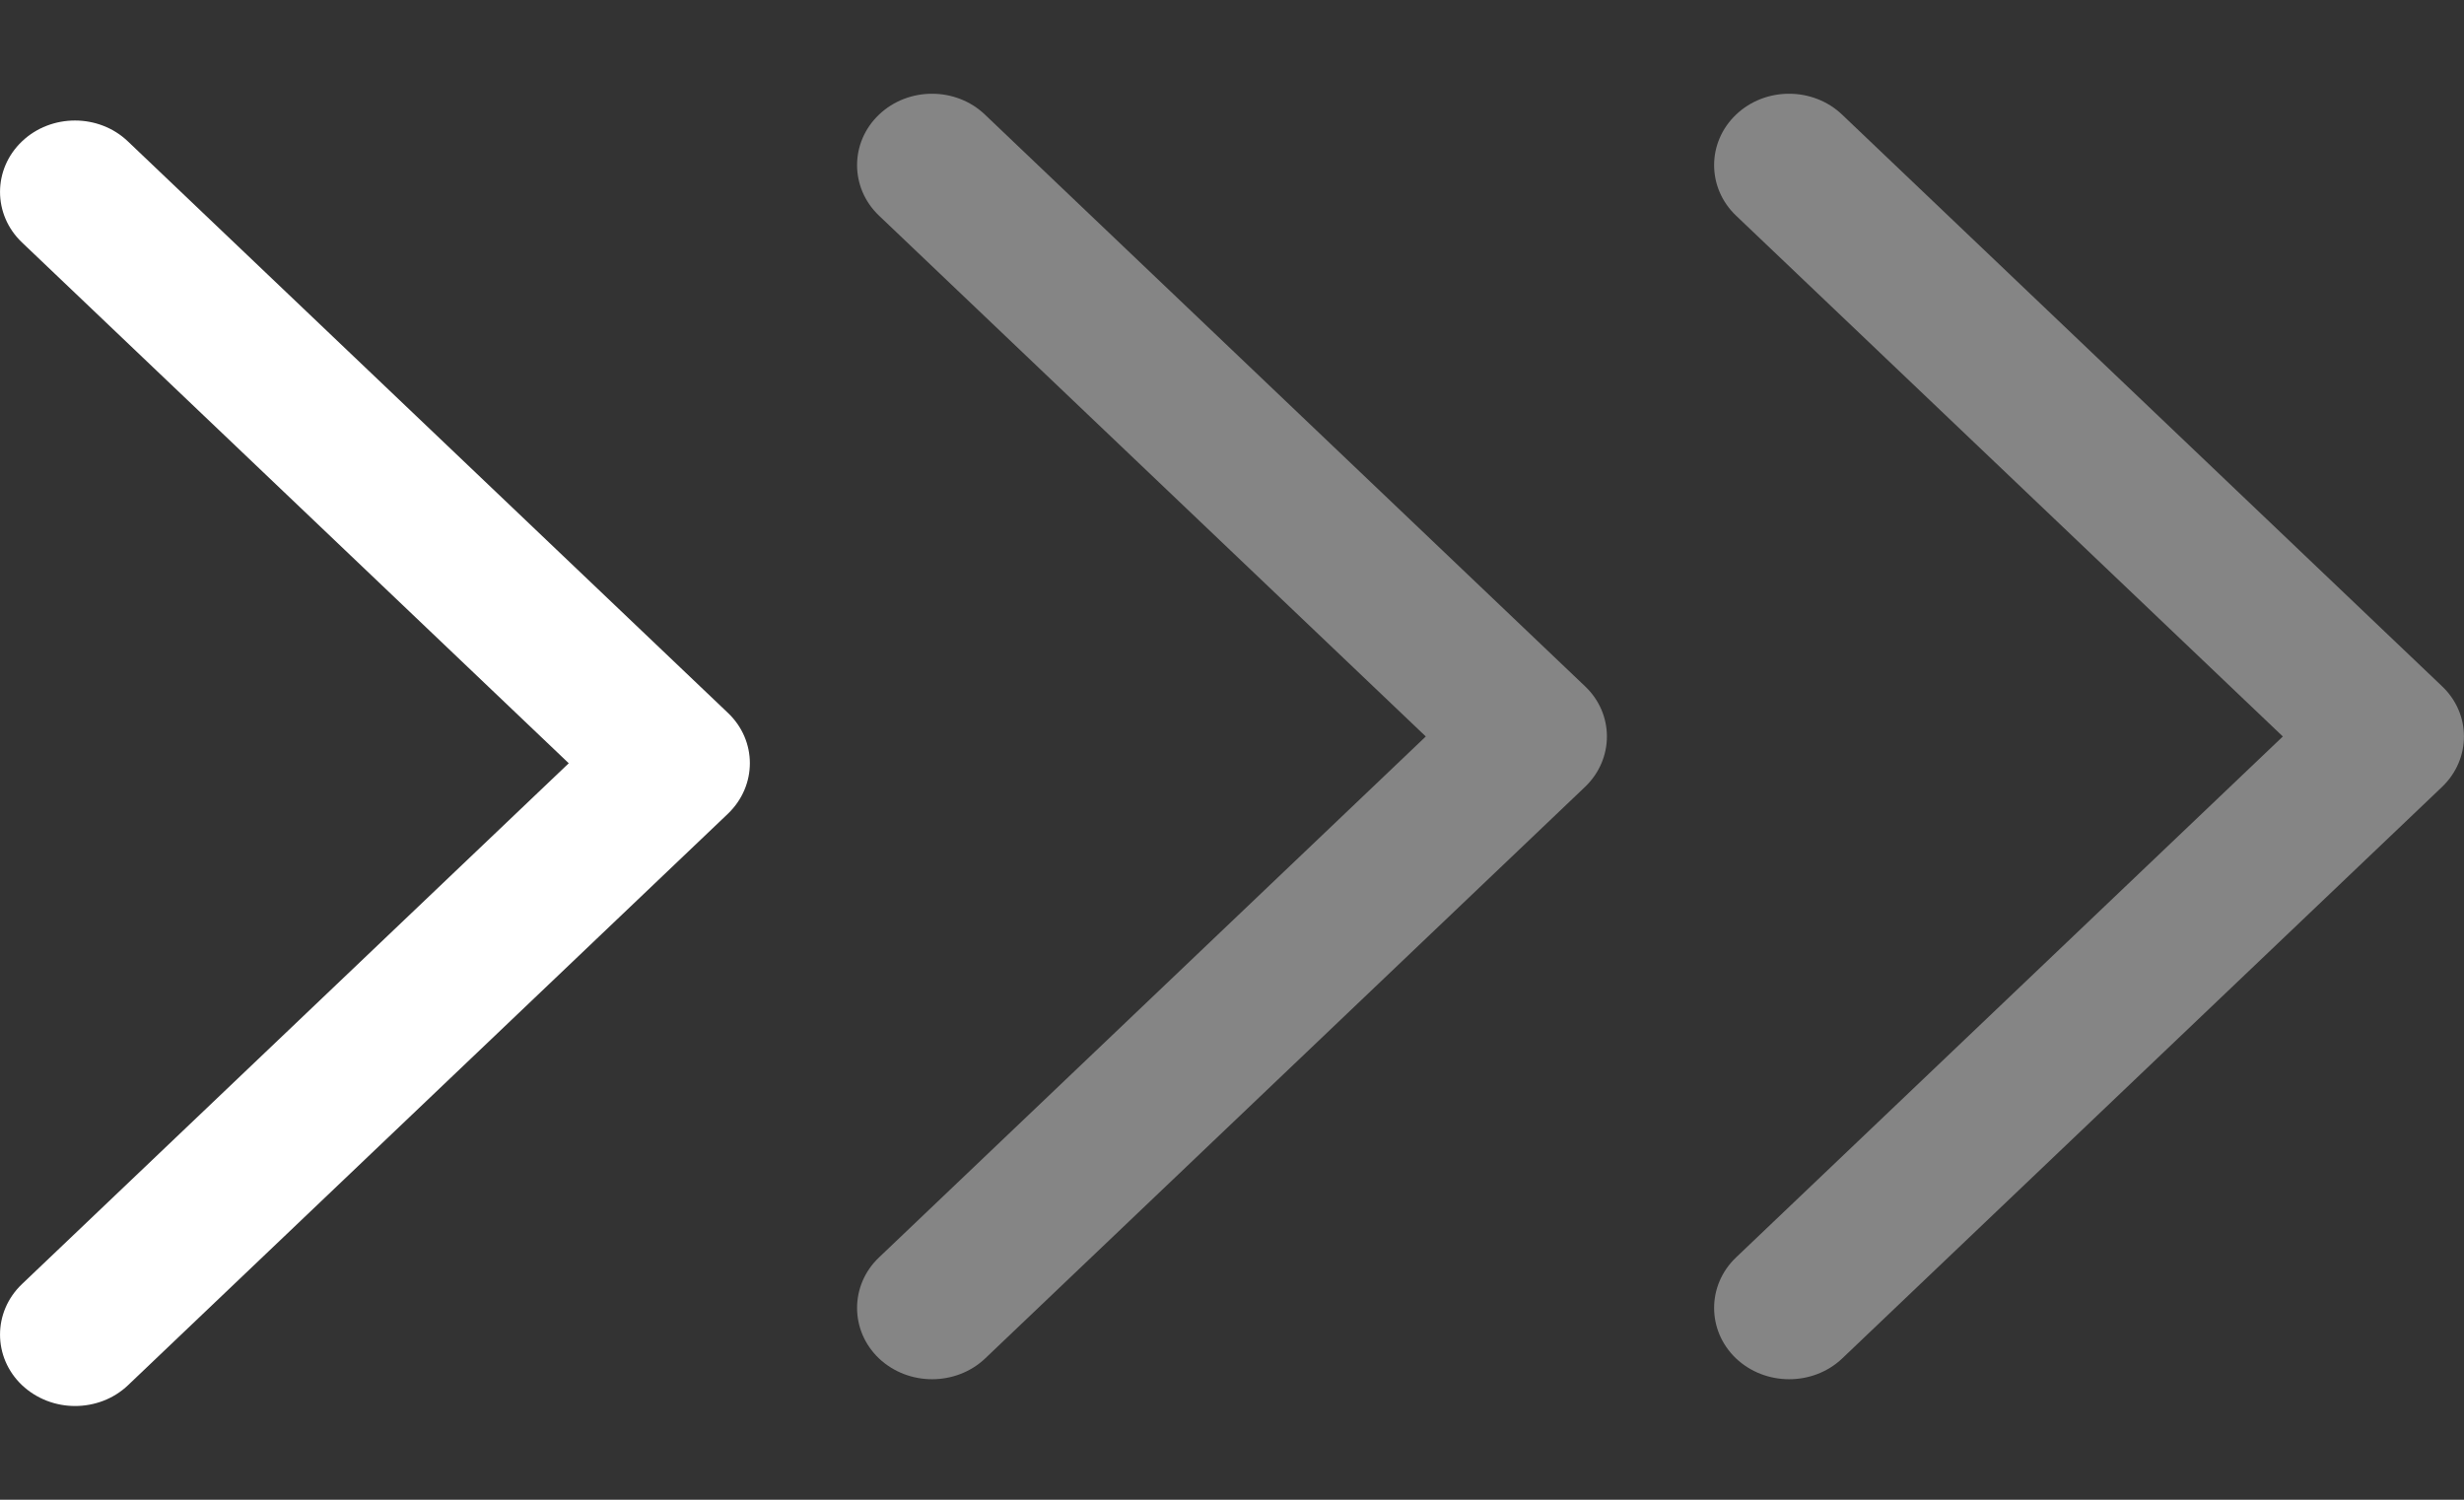
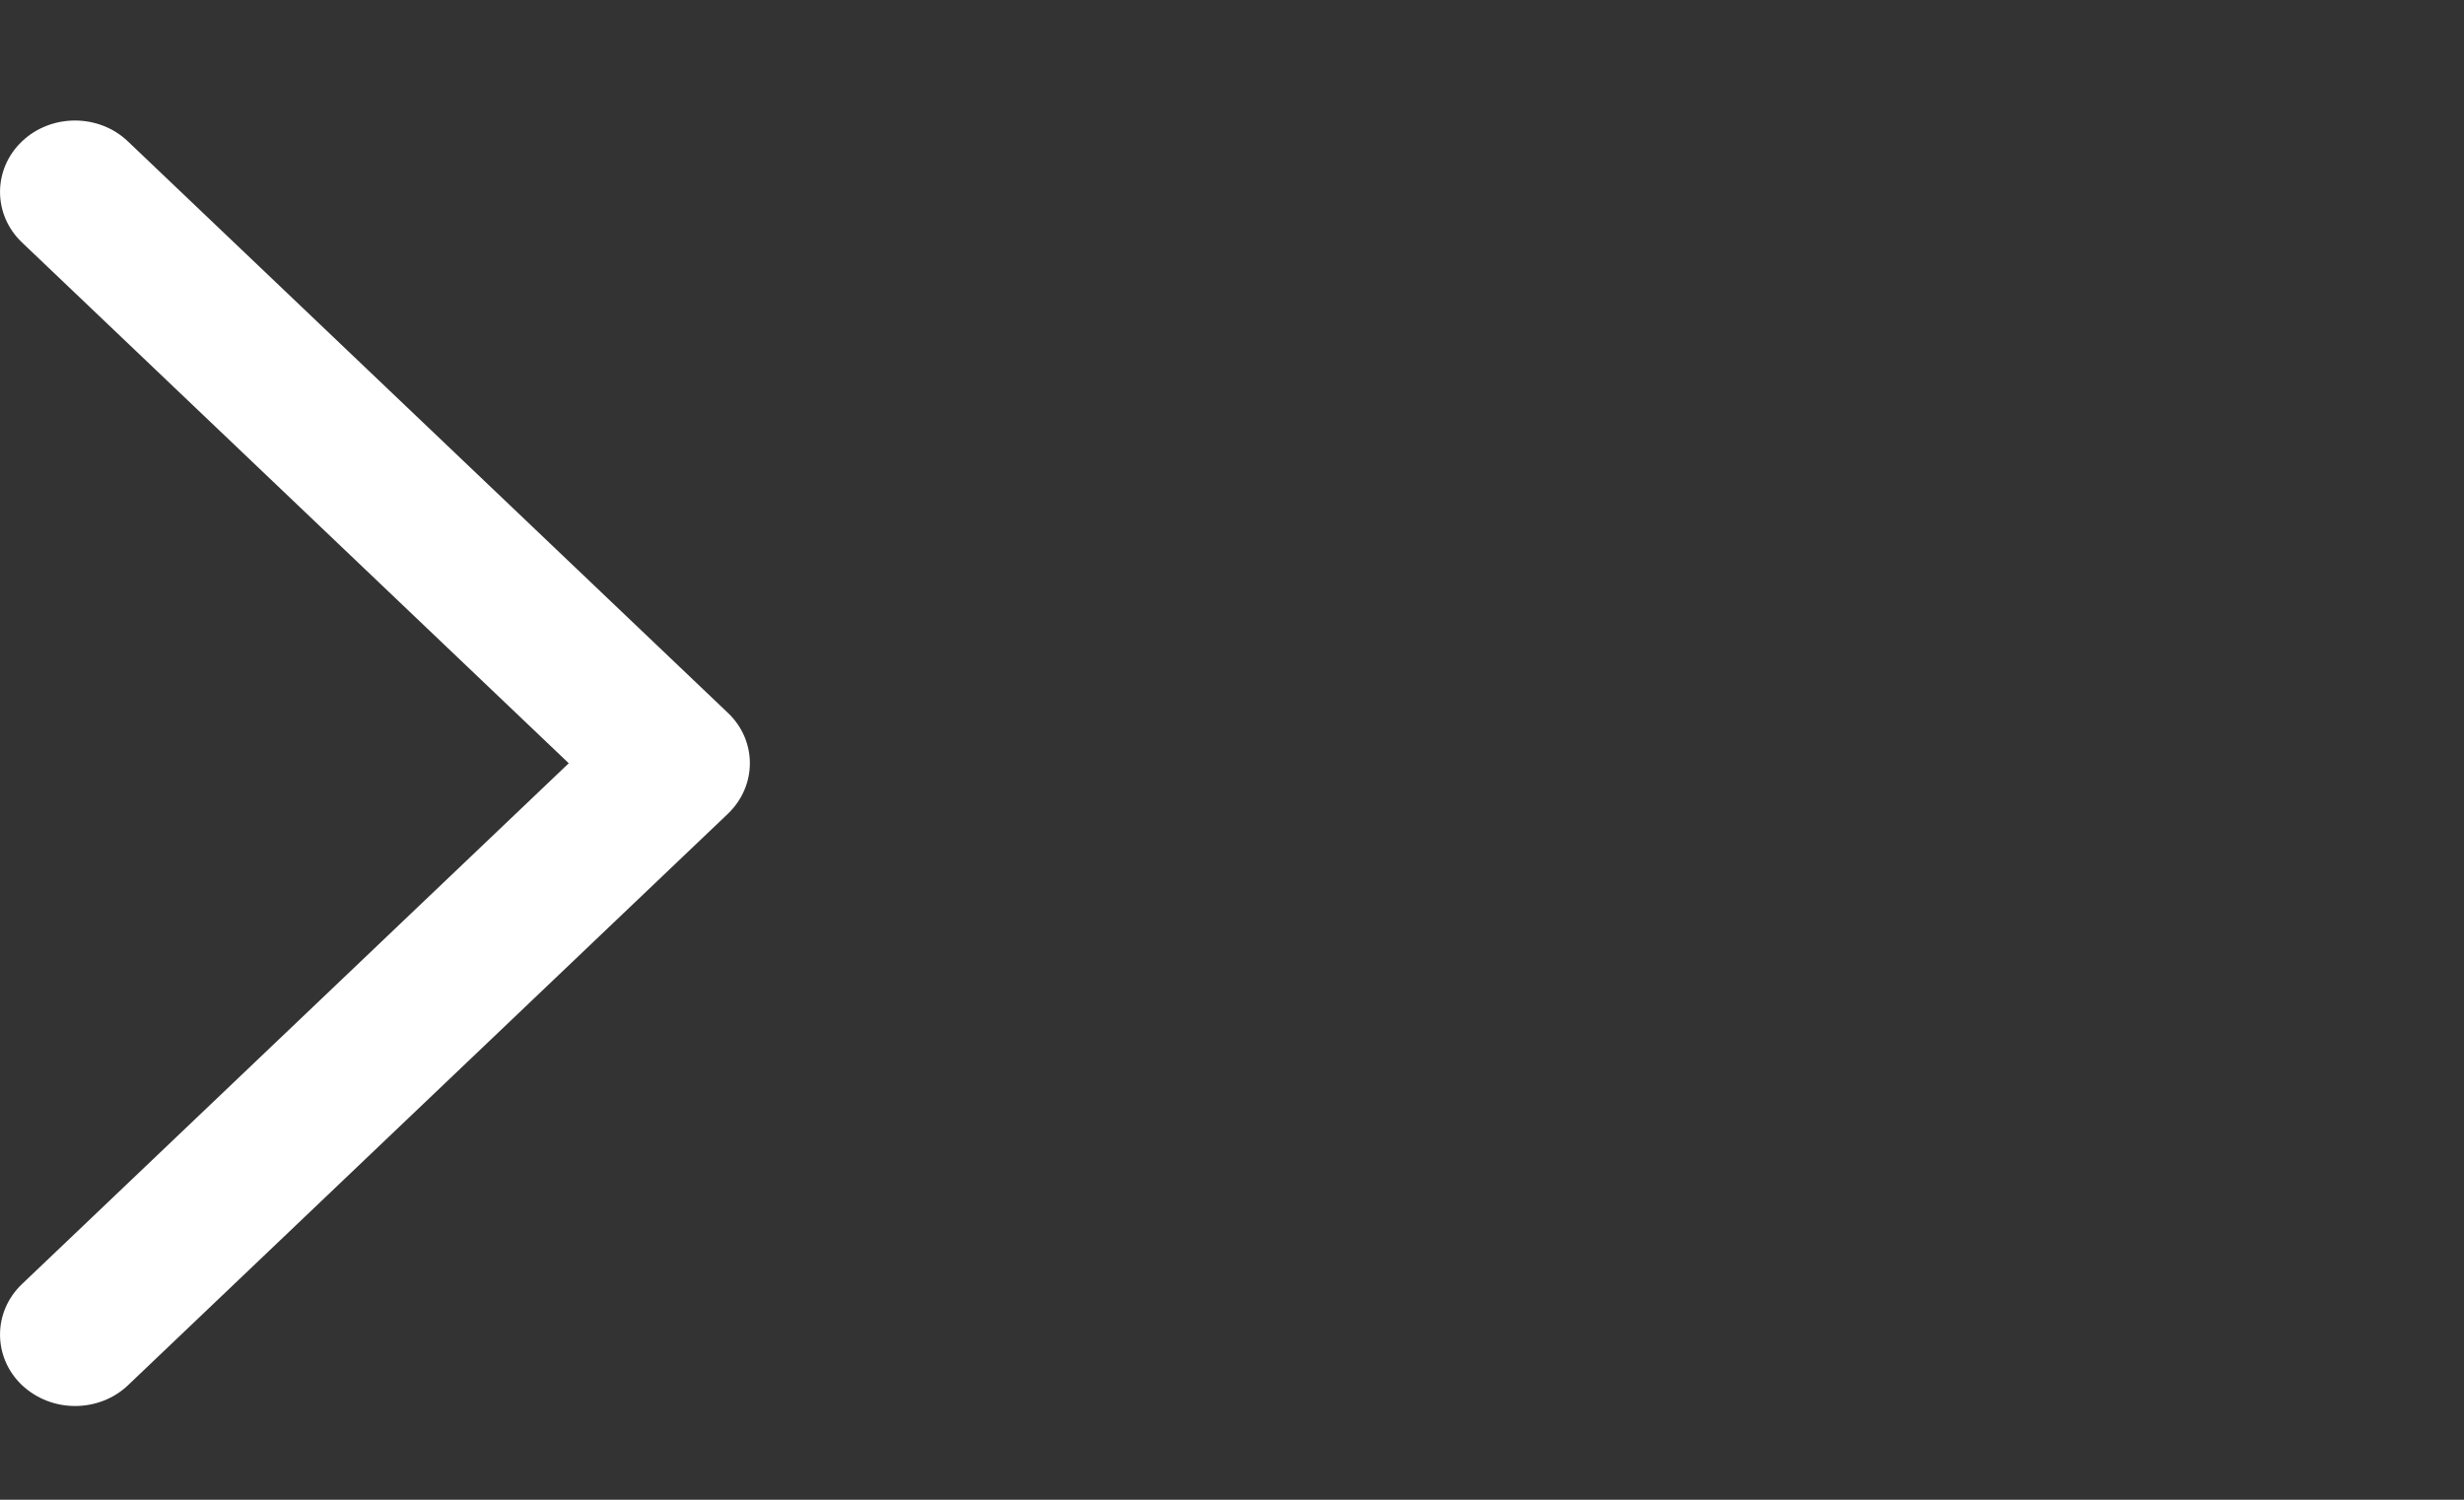
<svg xmlns="http://www.w3.org/2000/svg" width="23" height="14" viewBox="0 0 23 14" fill="none">
  <rect x="0" y="0" width="23" height="14" fill="#333333" stroke="none" />
  <path d="M6.795 7.596L1.196 12.93C1.059 13.061 0.879 13.125 0.7 13.125C0.521 13.125 0.342 13.059 0.205 12.93C-0.068 12.67 -0.068 12.247 0.205 11.987L5.309 7.125L0.205 2.263C-0.068 2.003 -0.068 1.58 0.205 1.32C0.478 1.06 0.922 1.06 1.194 1.32L6.794 6.654C7.068 6.913 7.068 7.334 6.795 7.596Z" fill="white" />
-   <path d="M14.795 7.346L9.196 12.681C9.059 12.811 8.879 12.875 8.7 12.875C8.521 12.875 8.342 12.81 8.205 12.681C7.932 12.421 7.932 11.998 8.205 11.738L13.309 6.875L8.205 2.013C7.932 1.753 7.932 1.33 8.205 1.07C8.478 0.81 8.922 0.81 9.194 1.07L14.794 6.405C15.068 6.663 15.068 7.085 14.795 7.346Z" fill="white" fill-opacity="0.4" />
-   <path d="M22.795 7.346L17.196 12.681C17.059 12.811 16.88 12.875 16.7 12.875C16.521 12.875 16.342 12.81 16.205 12.681C15.932 12.421 15.932 11.998 16.205 11.738L21.309 6.875L16.205 2.013C15.932 1.753 15.932 1.33 16.205 1.07C16.478 0.81 16.922 0.81 17.195 1.07L22.794 6.405C23.068 6.663 23.068 7.085 22.795 7.346Z" fill="white" fill-opacity="0.4" />
</svg>